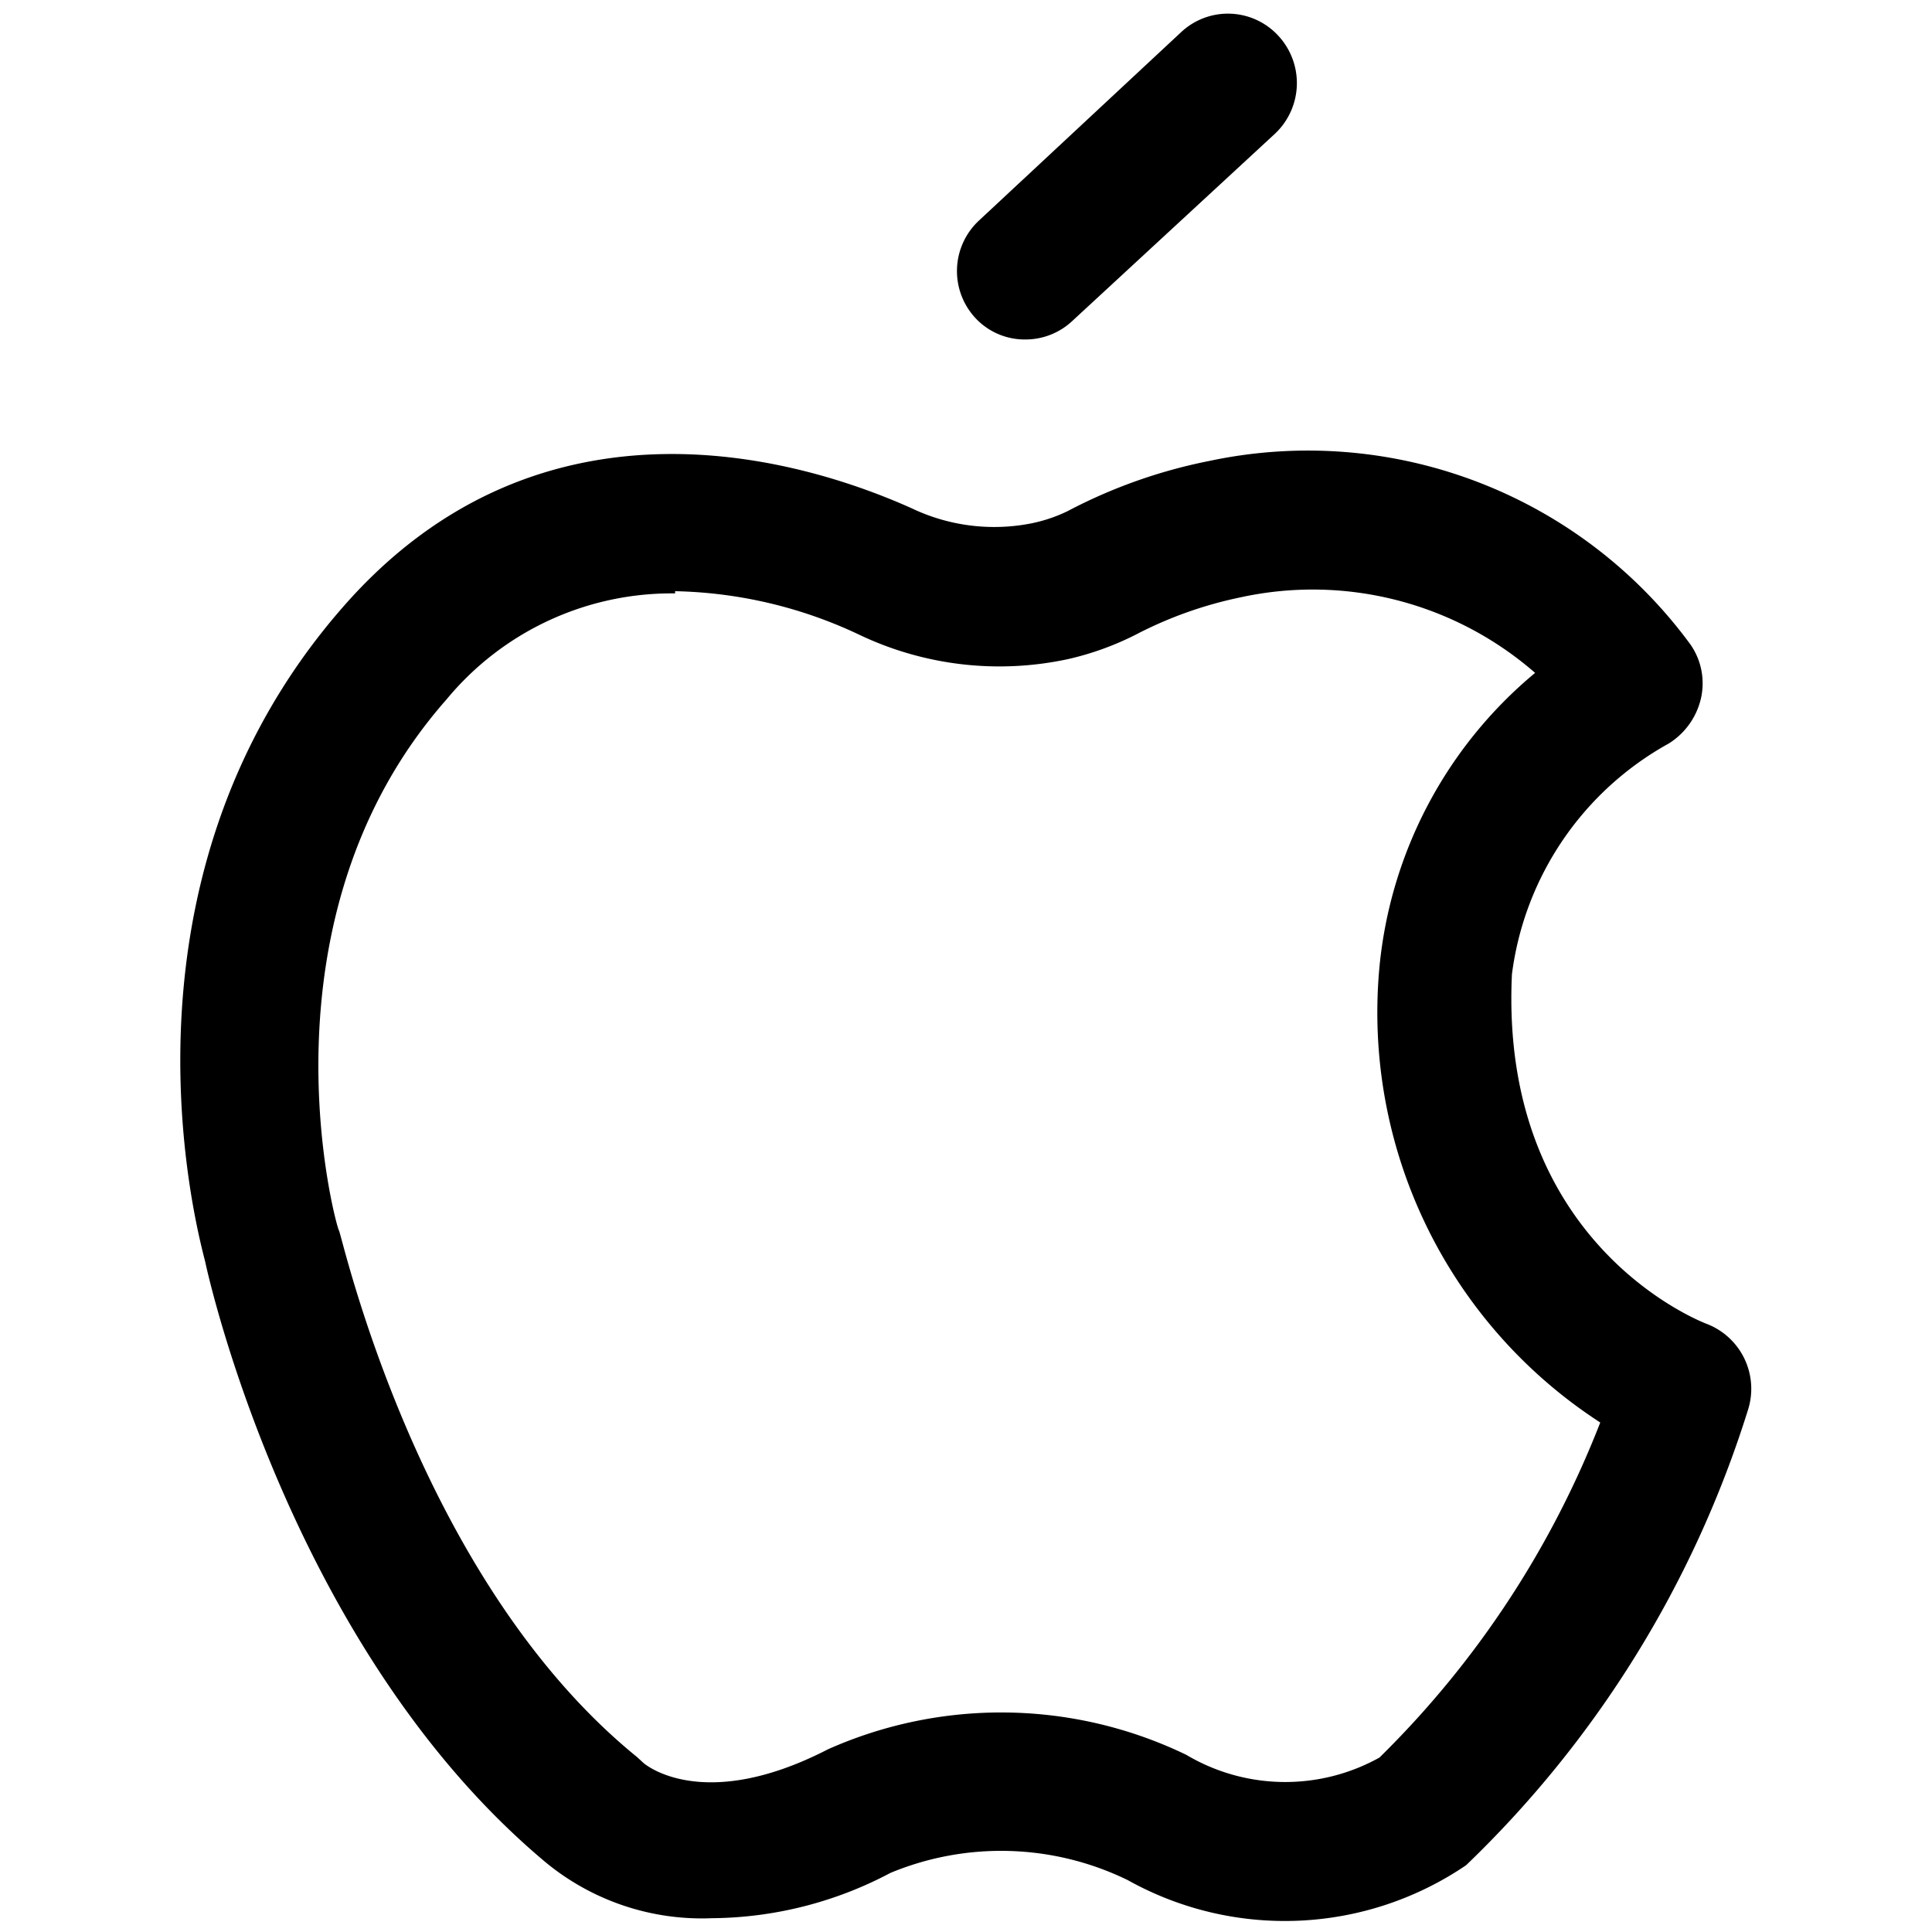
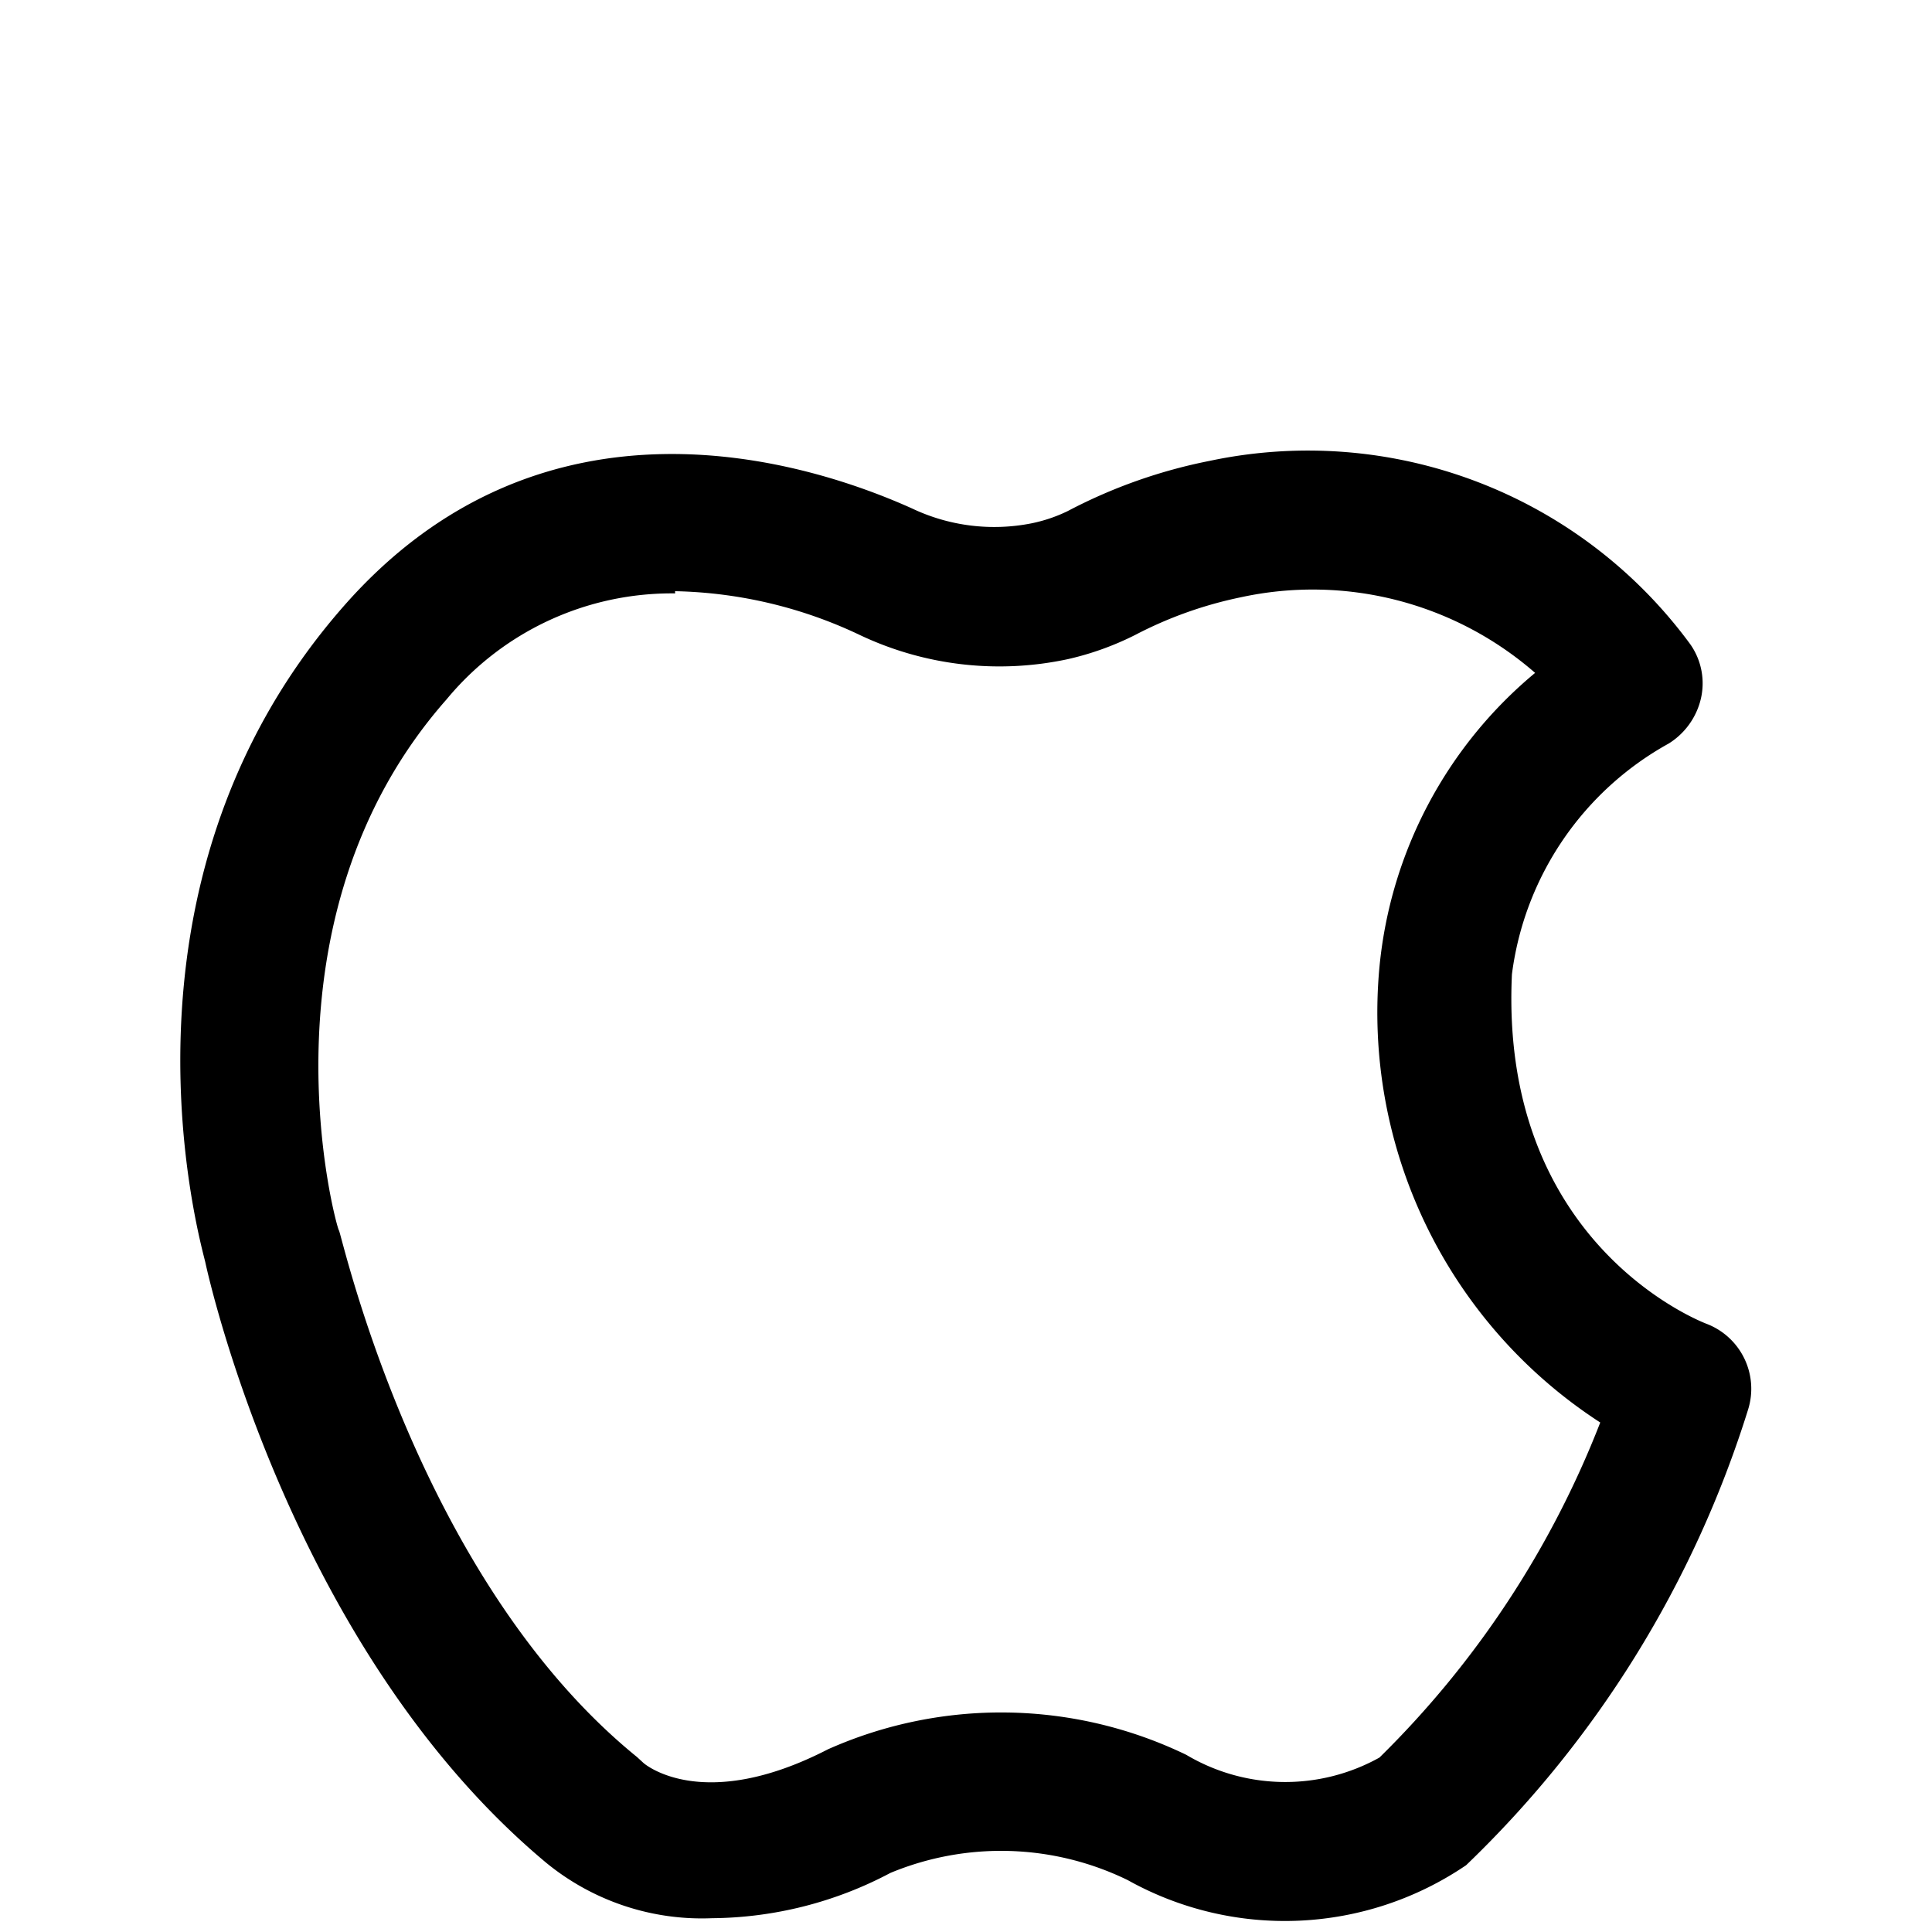
<svg xmlns="http://www.w3.org/2000/svg" data-name="Layer 2" id="Layer_2" viewBox="0 0 35 35">
  <path d="M12.9,34.75a4.45,4.45,0,0,1-3-1C5.28,29.9,3.78,23.15,3.72,22.87S1.76,16.09,6.21,11c3.63-4.16,8.42-2.64,10.31-1.79a3.47,3.47,0,0,0,2.17.27,2.76,2.76,0,0,0,.65-.22,9.43,9.43,0,0,1,2.57-.91,8.59,8.59,0,0,1,8.71,3.32,1.23,1.23,0,0,1,.19,1,1.31,1.31,0,0,1-.58.8,5.59,5.59,0,0,0-2.84,4.18c-.23,4.85,3.37,6.27,3.52,6.33a1.26,1.26,0,0,1,.76,1.55,19.48,19.48,0,0,1-5.11,8.26,5.84,5.84,0,0,1-6.13.27,5.23,5.23,0,0,0-4.3-.13A7,7,0,0,1,12.9,34.75Zm-.67-24a5.29,5.29,0,0,0-4.14,1.92c-3.53,4-2,9.56-1.95,9.62s1.41,6.3,5.4,9.54l.12.11s1.05.93,3.34-.25a7.71,7.71,0,0,1,6.49.1,3.51,3.51,0,0,0,3.5.05h0a17.3,17.3,0,0,0,4-6.07,8.85,8.85,0,0,1-4-8.25,7.9,7.9,0,0,1,2.82-5.33,6.13,6.13,0,0,0-5.33-1.37,7.32,7.32,0,0,0-1.91.68,5.31,5.31,0,0,1-1.22.44h0a5.9,5.9,0,0,1-3.76-.43A8.16,8.16,0,0,0,12.23,10.71Zm6.75,0h0Z" />
-   <path d="M18.58,6.15a1.22,1.22,0,0,1-.92-.4A1.25,1.25,0,0,1,17.73,4L21.4.58a1.24,1.24,0,0,1,1.76.07,1.26,1.26,0,0,1-.06,1.77l-3.68,3.4A1.24,1.24,0,0,1,18.58,6.15Z" />
</svg>